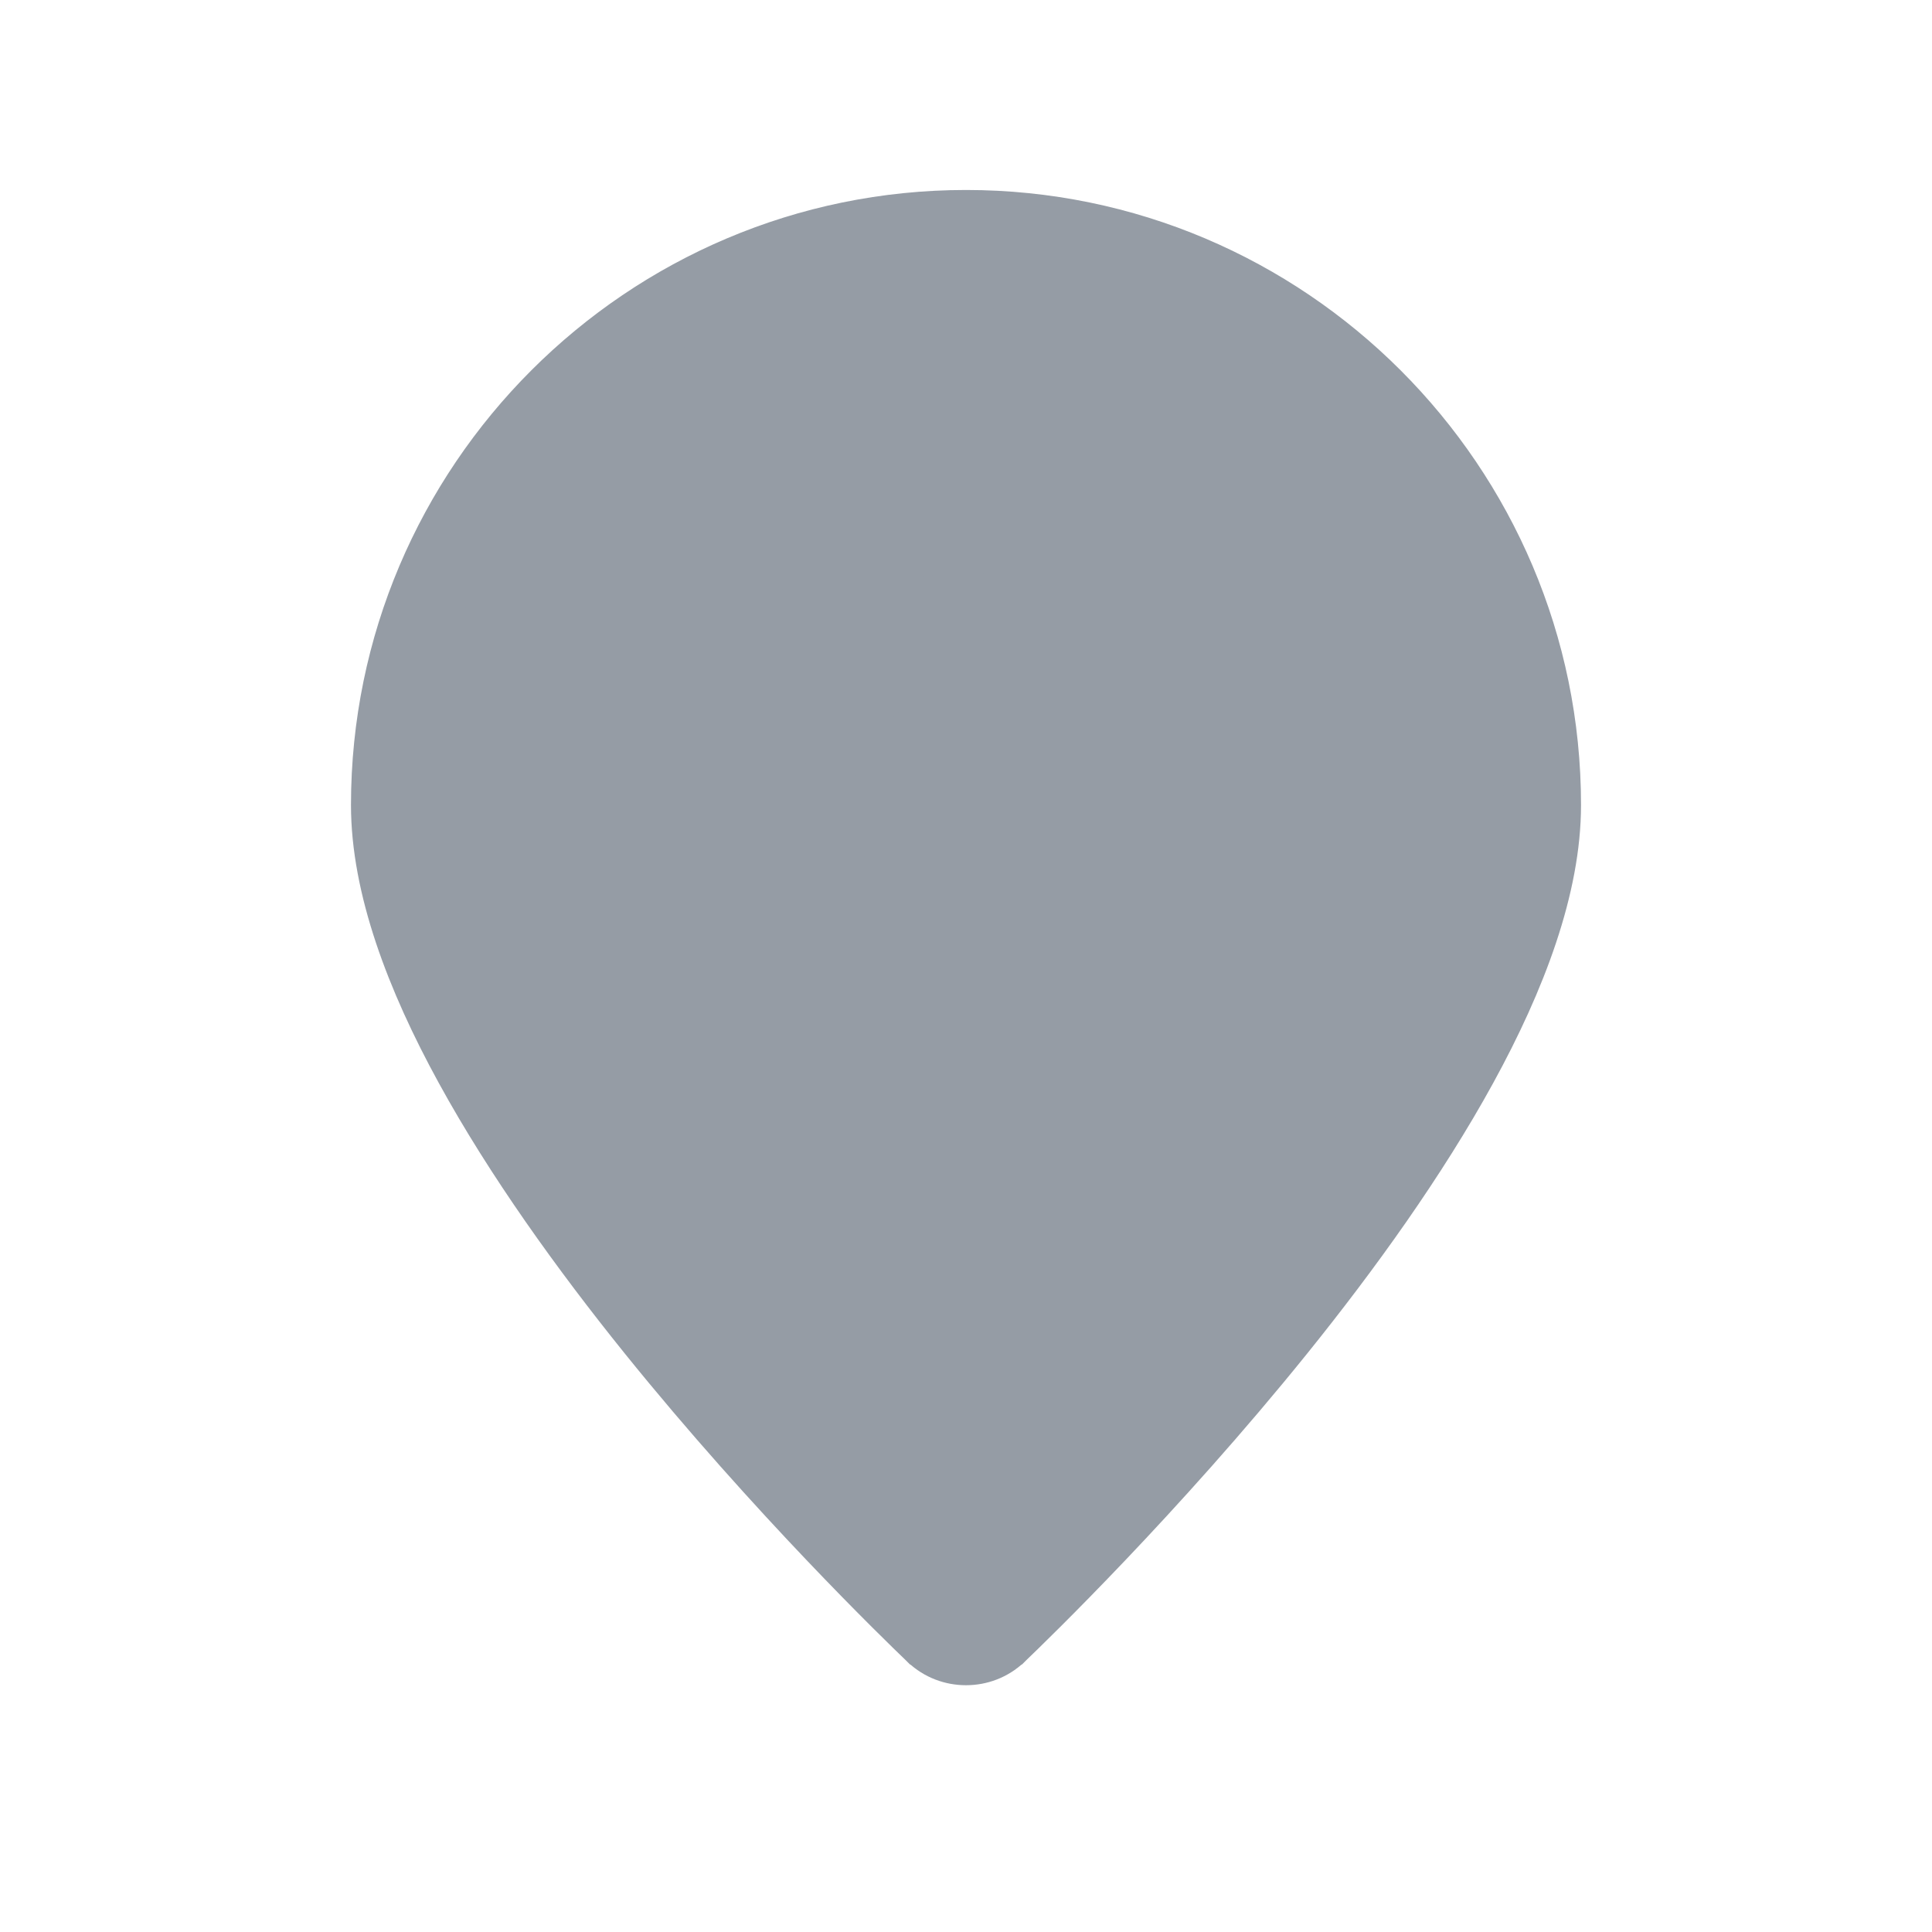
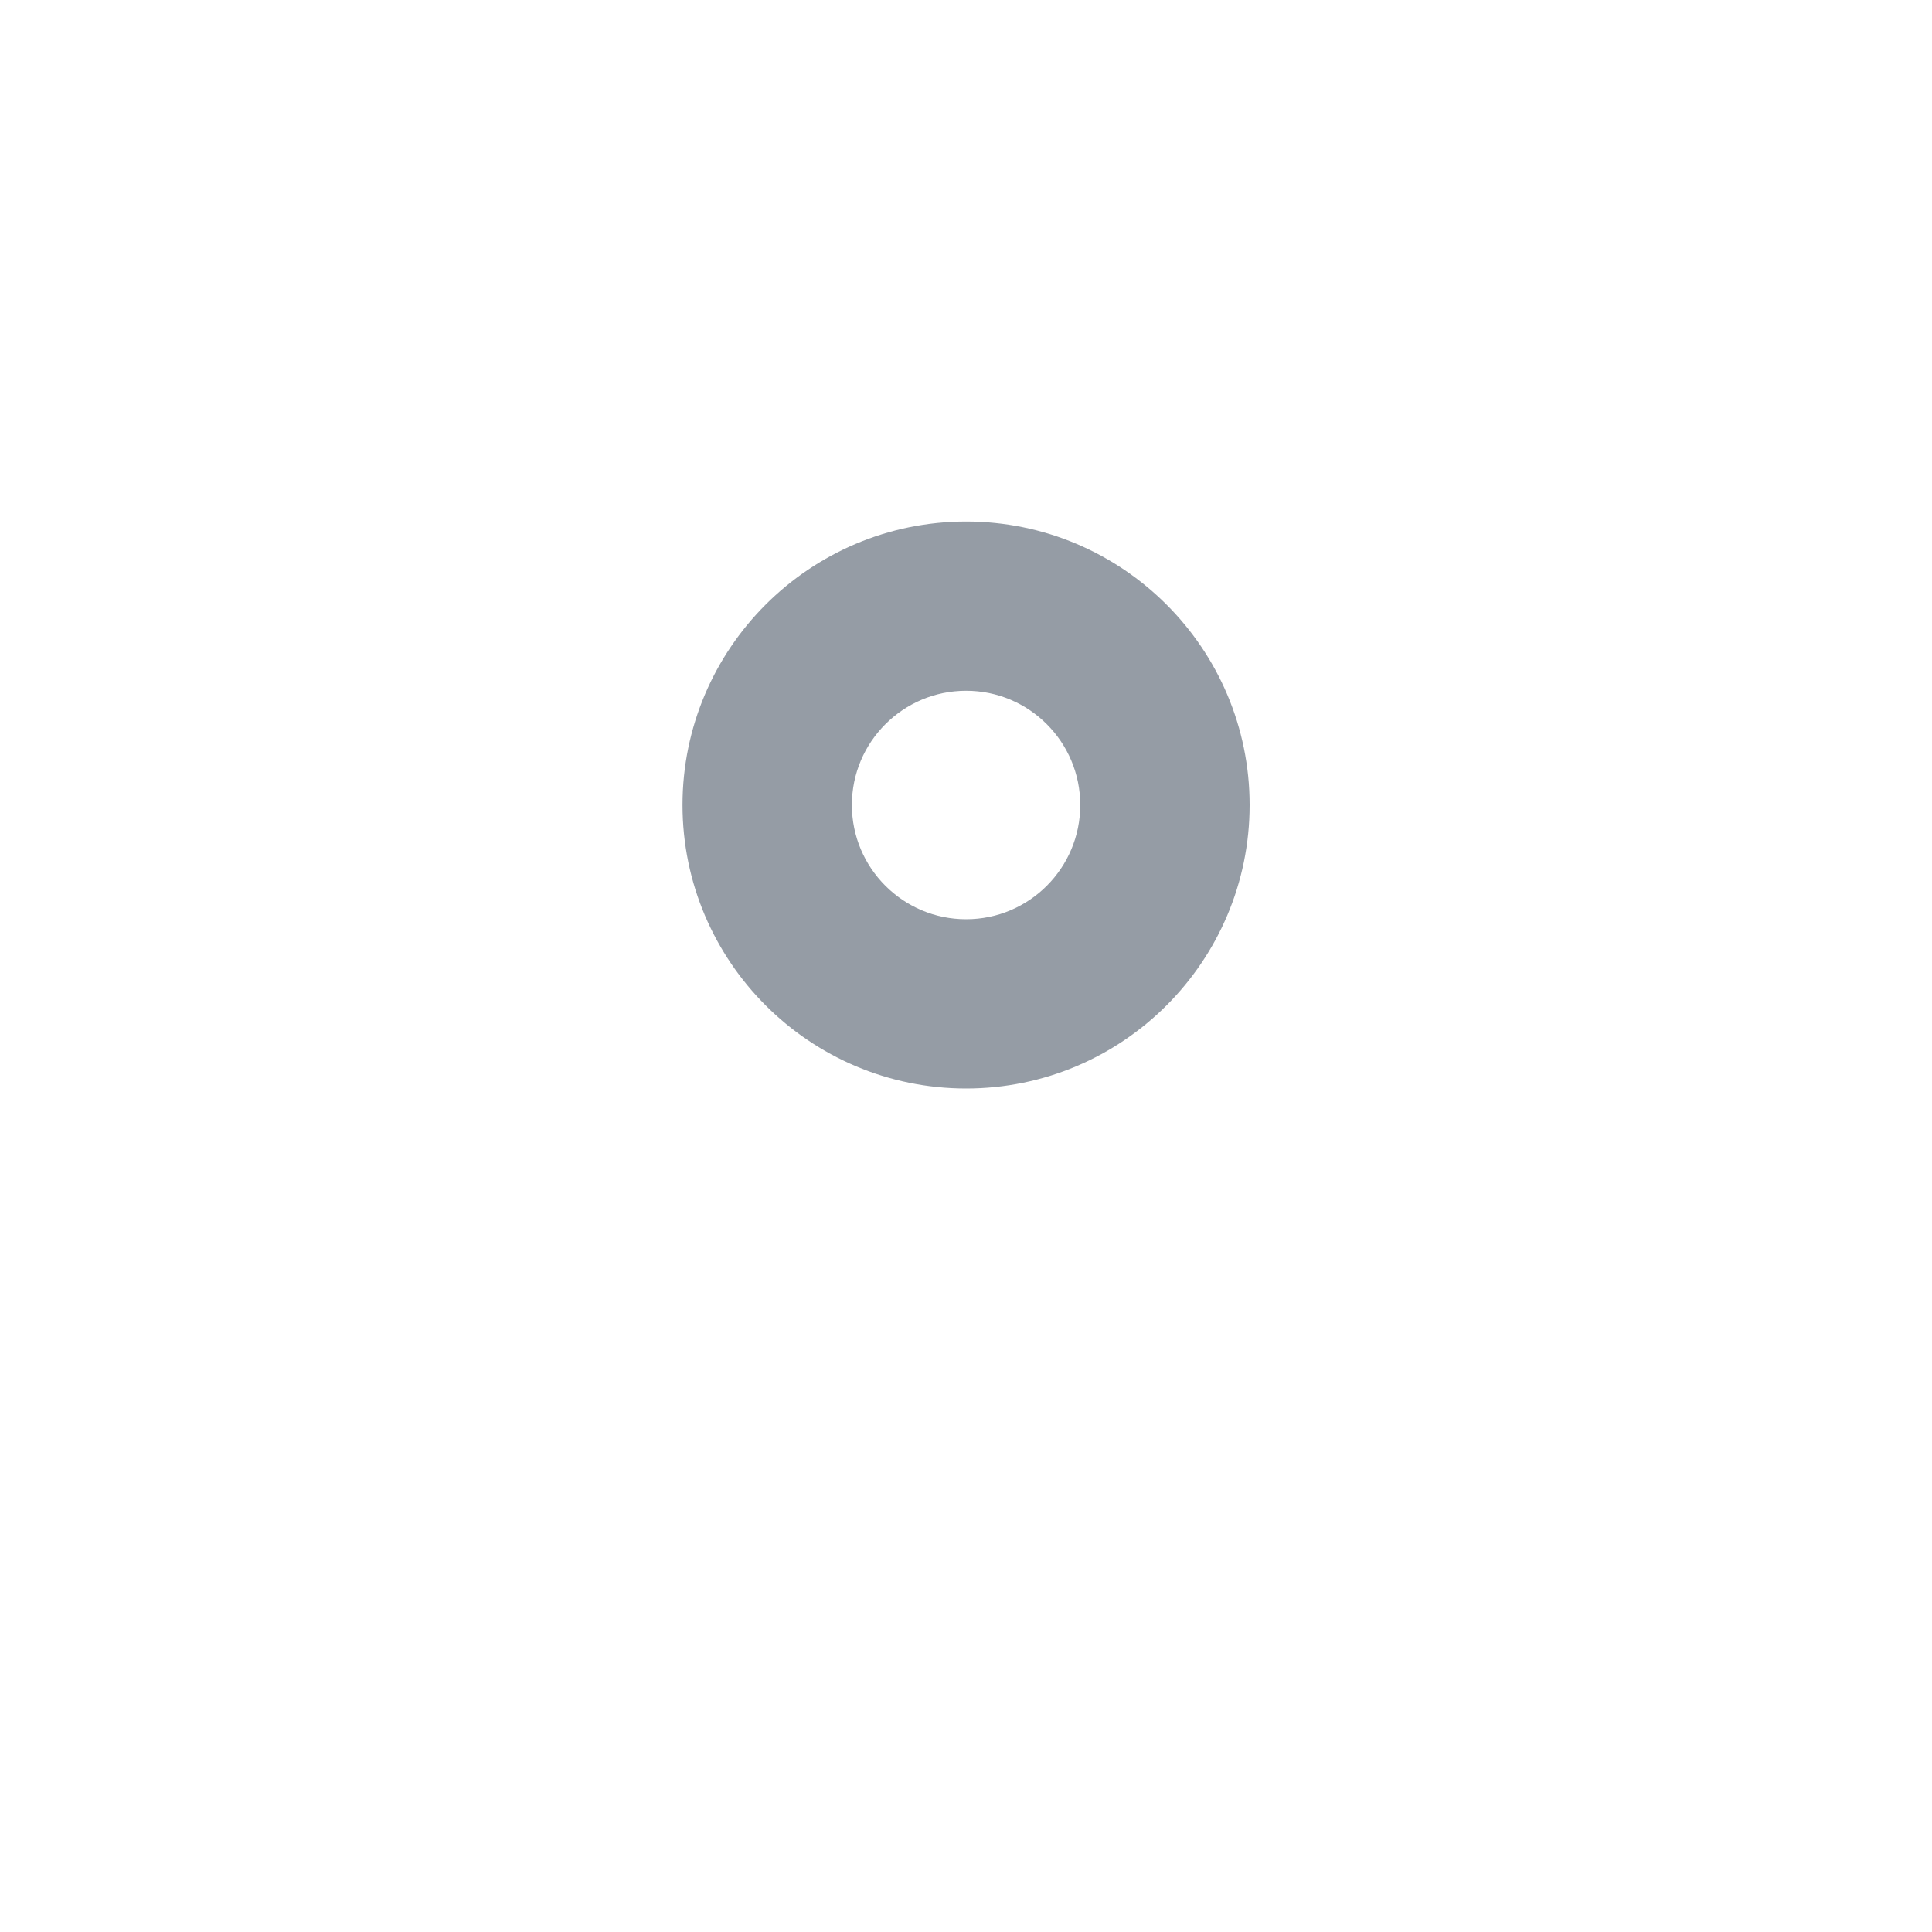
<svg xmlns="http://www.w3.org/2000/svg" width="15" height="15" viewBox="0 0 15 15" fill="none">
-   <path d="M7.183 12.758L7.185 12.759C7.274 12.844 7.388 12.884 7.5 12.884C7.612 12.884 7.726 12.844 7.815 12.759L7.815 12.759L7.817 12.758C7.82 12.755 7.824 12.751 7.83 12.745C7.98 12.601 8.997 11.619 9.996 10.38C10.514 9.737 11.03 9.02 11.418 8.312C11.804 7.608 12.075 6.89 12.075 6.25C12.075 3.728 10.022 1.675 7.5 1.675C4.978 1.675 2.925 3.728 2.925 6.25C2.925 6.89 3.196 7.608 3.582 8.312C3.97 9.02 4.486 9.737 5.004 10.38C6.003 11.619 7.02 12.601 7.17 12.745C7.176 12.751 7.18 12.755 7.183 12.758ZM7.322 12.614C7.371 12.661 7.436 12.684 7.5 12.684C7.564 12.684 7.629 12.661 7.678 12.614C7.681 12.611 7.685 12.607 7.691 12.602C7.993 12.31 11.875 8.564 11.875 6.25C11.875 3.839 9.911 1.875 7.5 1.875C5.089 1.875 3.125 3.839 3.125 6.25C3.125 8.564 7.007 12.31 7.309 12.602C7.315 12.607 7.319 12.611 7.322 12.614ZM7.5 2.59C9.518 2.59 11.16 4.232 11.16 6.25C11.16 6.671 10.986 7.186 10.69 7.749C10.396 8.308 9.994 8.894 9.564 9.451C8.795 10.447 7.947 11.334 7.5 11.784C7.053 11.335 6.205 10.447 5.436 9.452C5.006 8.895 4.604 8.309 4.31 7.75C4.014 7.187 3.84 6.671 3.84 6.25C3.84 4.232 5.482 2.59 7.5 2.59Z" fill="#959CA5" stroke="#959CA5" stroke-width="0.4" />
  <path d="M9.502 6.25C9.502 5.146 8.605 4.249 7.501 4.249C6.397 4.249 5.499 5.146 5.499 6.25C5.499 7.354 6.397 8.251 7.501 8.251C8.605 8.251 9.502 7.354 9.502 6.25ZM6.414 6.25C6.414 5.65 6.901 5.163 7.501 5.163C8.101 5.163 8.587 5.65 8.587 6.25C8.587 6.85 8.101 7.337 7.501 7.337C6.901 7.337 6.414 6.85 6.414 6.25Z" fill="#959CA5" stroke="#959CA5" stroke-width="0.4" />
</svg>